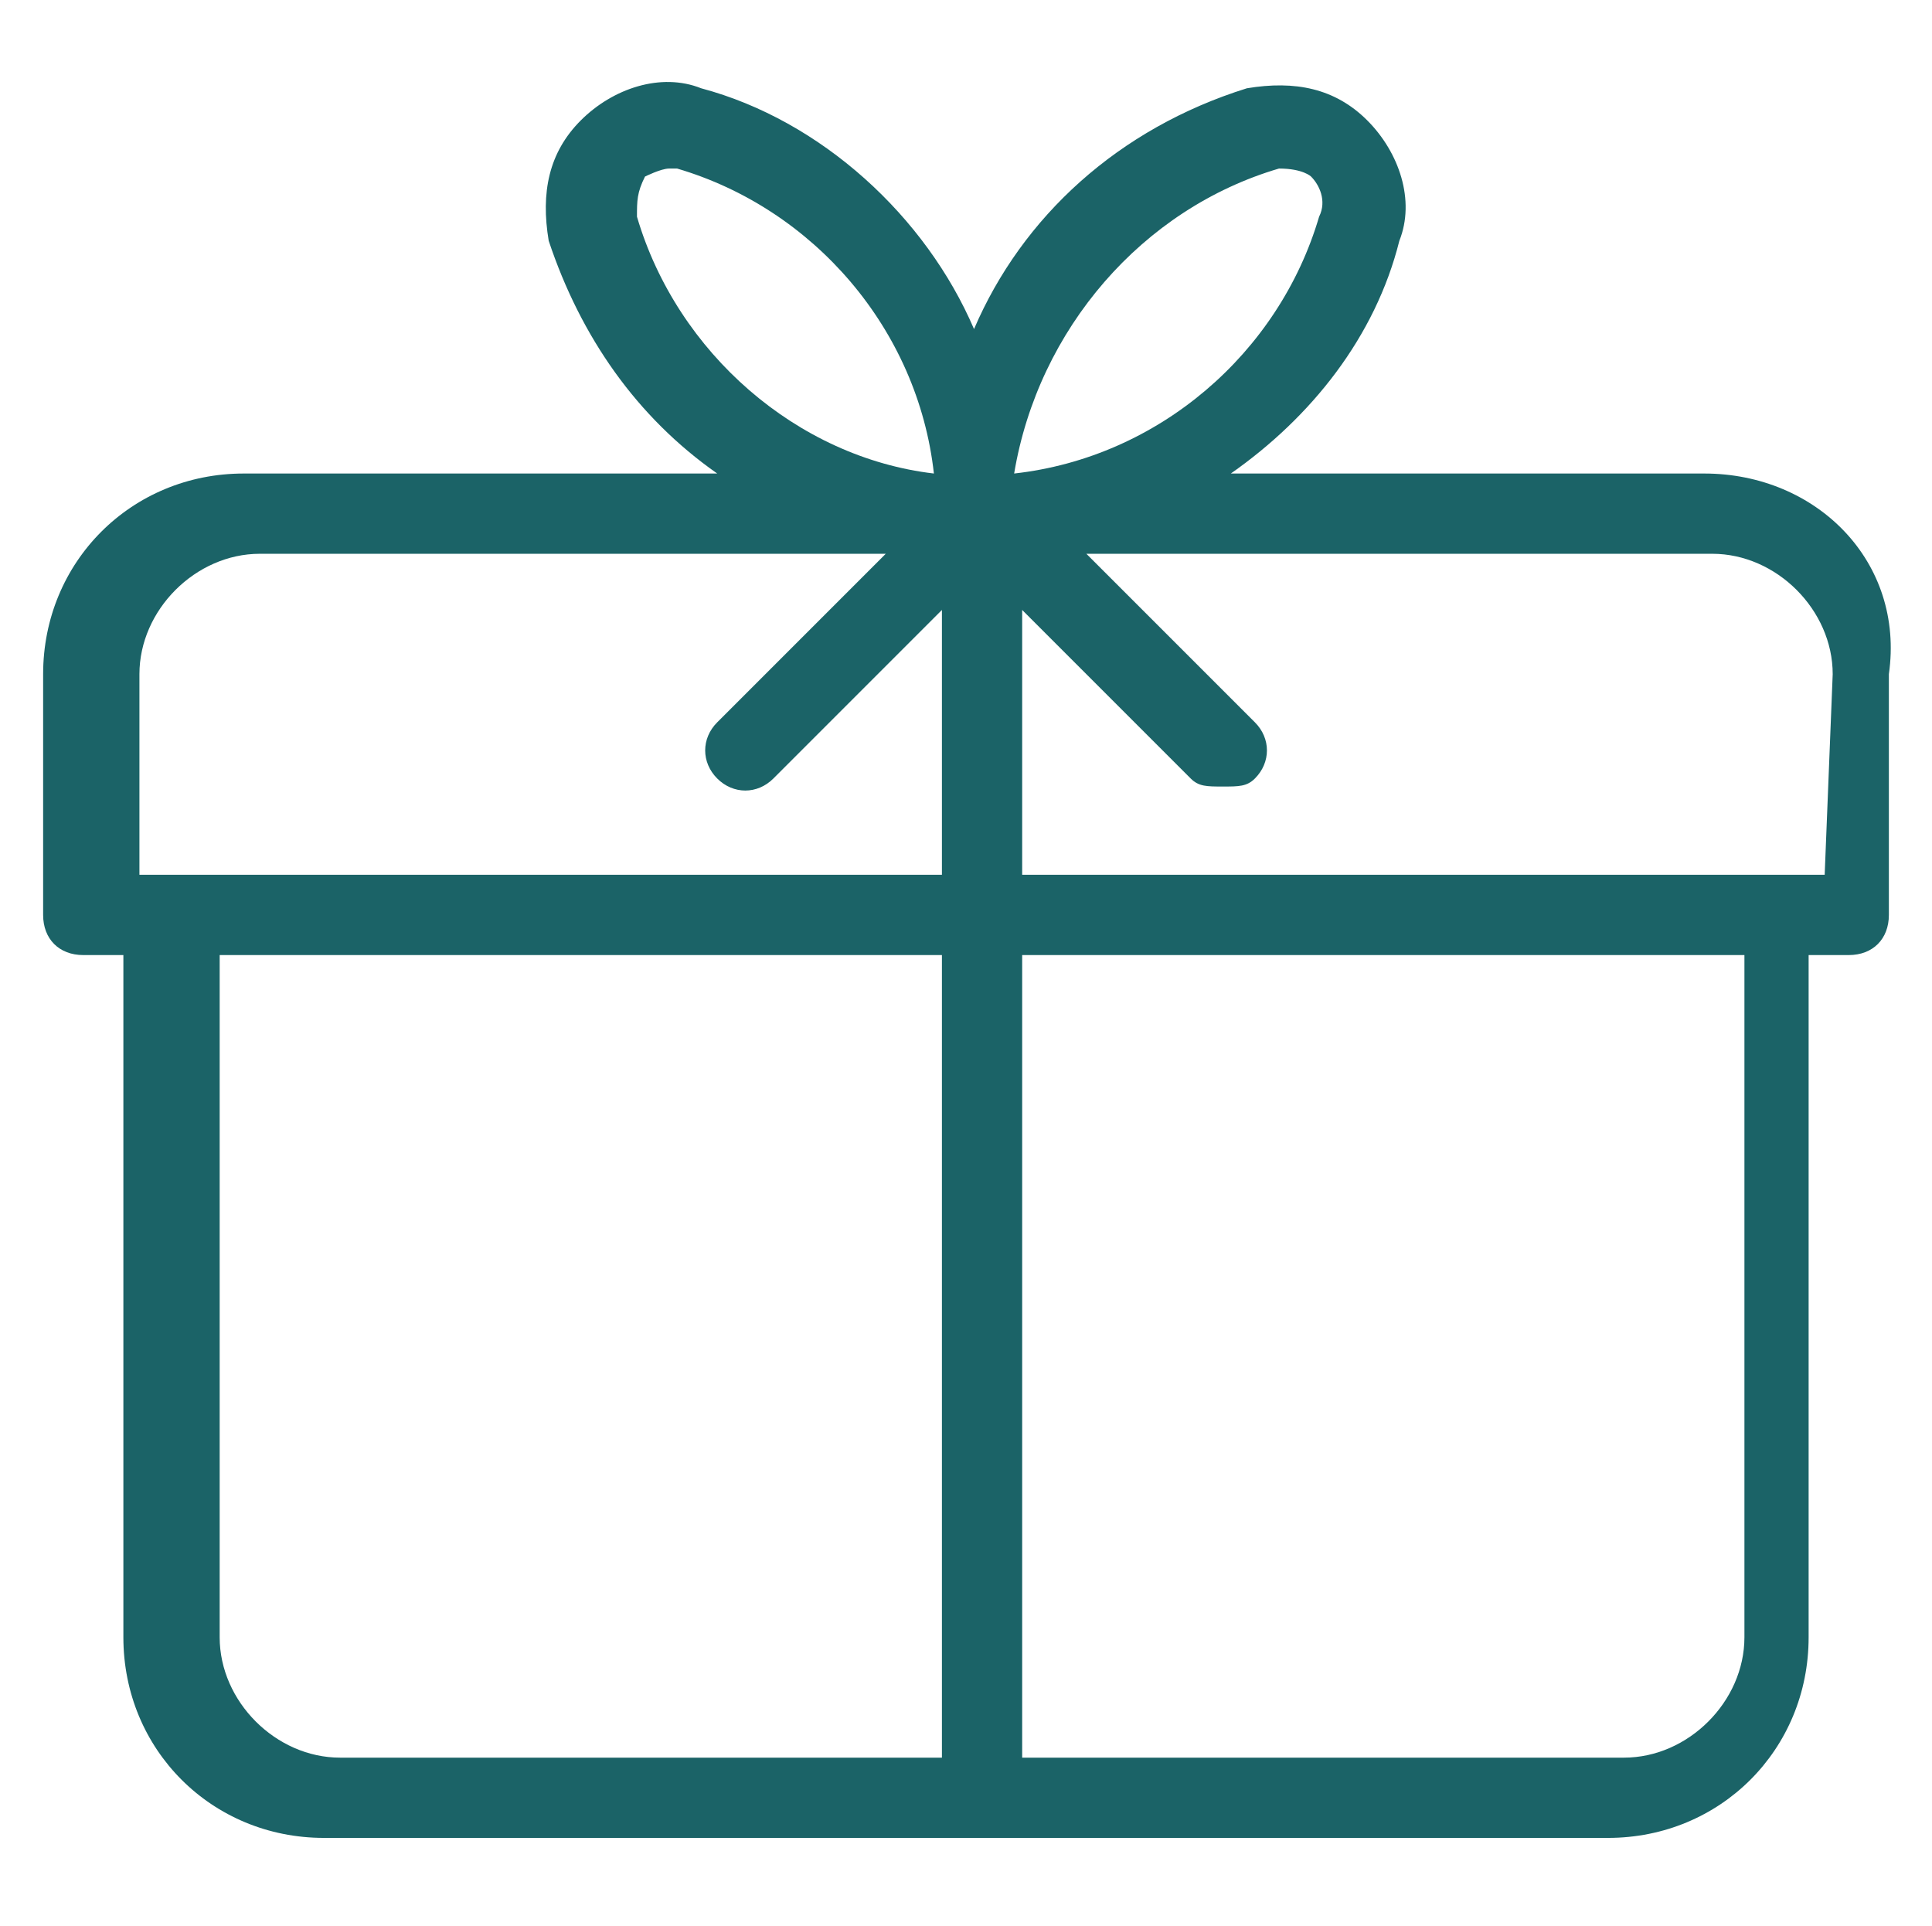
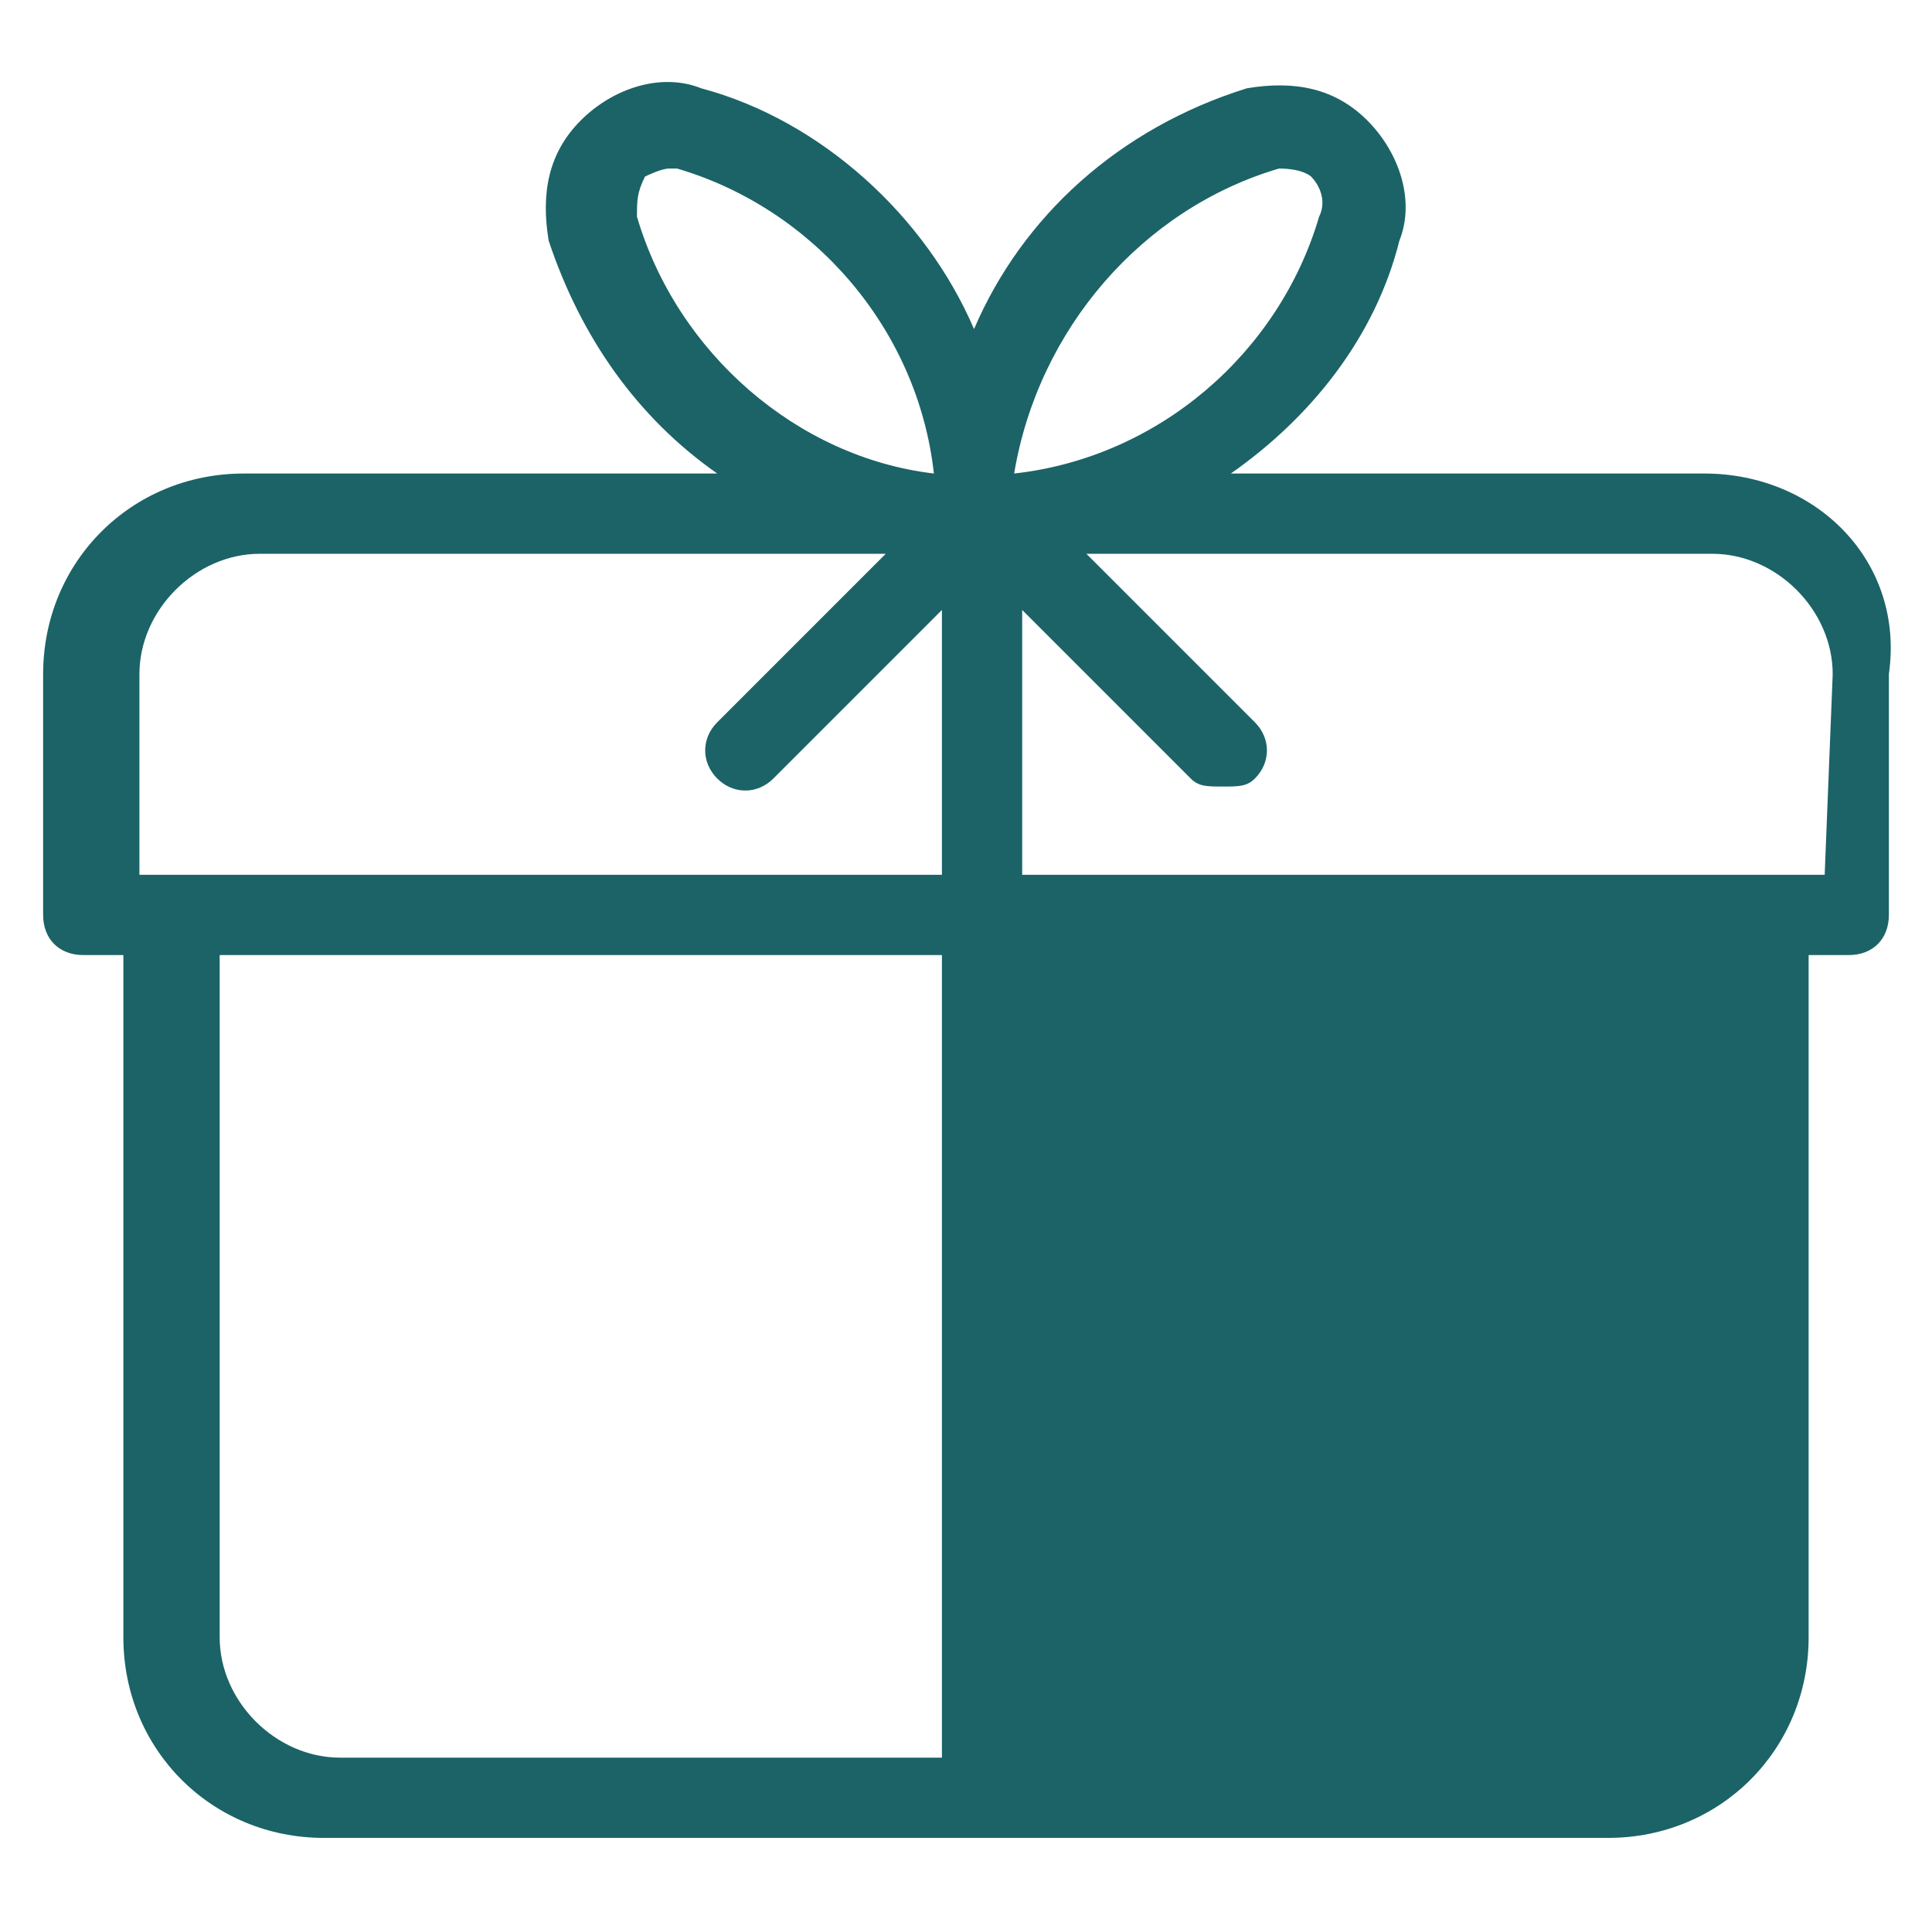
<svg xmlns="http://www.w3.org/2000/svg" width="322" height="321" viewBox="0 0 322 321" fill="none">
-   <path d="M284.05 78.913H205.138C218.513 69.551 229.212 56.176 233.225 40.126C235.9 33.438 233.225 25.413 227.875 20.063C222.525 14.713 215.838 13.376 207.812 14.713C186.412 21.401 170.363 36.114 162.338 54.839C154.313 36.114 136.925 20.064 116.862 14.713C110.175 12.039 102.15 14.713 96.8 20.063C91.45 25.413 90.112 32.101 91.45 40.126C96.8 56.176 106.162 69.551 119.537 78.913H40.625C21.9 78.913 7.188 93.626 7.188 112.351V152.476C7.188 156.488 9.863 159.163 13.875 159.163H20.562V272.851C20.562 291.576 35.275 306.288 54 306.288H268C286.725 306.288 301.438 291.576 301.438 272.851V159.163H308.125C312.138 159.163 314.812 156.488 314.812 152.476V112.351C317.488 93.626 302.775 78.913 284.05 78.913ZM106.162 36.114C106.162 33.438 106.162 32.101 107.5 29.426C107.5 29.426 110.175 28.088 111.513 28.088H112.85C135.588 34.776 152.975 54.838 155.65 78.913C132.913 76.238 112.85 58.851 106.162 36.114ZM156.987 292.913H56.675C45.975 292.913 36.612 283.551 36.612 272.851V159.163H156.987V292.913ZM156.987 145.788H23.238V112.351C23.238 101.651 32.6 92.288 43.3 92.288H147.625L119.537 120.376C116.862 123.051 116.862 127.064 119.537 129.739C122.212 132.414 126.225 132.414 128.9 129.739L156.987 101.651V145.788ZM213.162 28.088C217.175 28.088 218.512 29.426 218.512 29.426C219.85 30.764 221.187 33.438 219.85 36.114C213.162 58.851 193.1 76.238 169.025 78.913C173.038 54.838 190.425 34.776 213.162 28.088ZM290.738 272.851C290.738 283.551 281.375 292.913 270.675 292.913H170.362V159.163H290.738V272.851ZM304.113 145.788H170.362V101.651L198.45 129.739C199.788 131.076 201.125 131.076 203.8 131.076C206.475 131.076 207.813 131.076 209.15 129.739C211.825 127.064 211.825 123.051 209.15 120.376L181.062 92.288H285.387C296.087 92.288 305.45 101.651 305.45 112.351L304.113 145.788Z" fill="#1B6367" />
+   <path d="M284.05 78.913H205.138C218.513 69.551 229.212 56.176 233.225 40.126C235.9 33.438 233.225 25.413 227.875 20.063C222.525 14.713 215.838 13.376 207.812 14.713C186.412 21.401 170.363 36.114 162.338 54.839C154.313 36.114 136.925 20.064 116.862 14.713C110.175 12.039 102.15 14.713 96.8 20.063C91.45 25.413 90.112 32.101 91.45 40.126C96.8 56.176 106.162 69.551 119.537 78.913H40.625C21.9 78.913 7.188 93.626 7.188 112.351V152.476C7.188 156.488 9.863 159.163 13.875 159.163H20.562V272.851C20.562 291.576 35.275 306.288 54 306.288H268C286.725 306.288 301.438 291.576 301.438 272.851V159.163H308.125C312.138 159.163 314.812 156.488 314.812 152.476V112.351C317.488 93.626 302.775 78.913 284.05 78.913ZM106.162 36.114C106.162 33.438 106.162 32.101 107.5 29.426C107.5 29.426 110.175 28.088 111.513 28.088H112.85C135.588 34.776 152.975 54.838 155.65 78.913C132.913 76.238 112.85 58.851 106.162 36.114ZM156.987 292.913H56.675C45.975 292.913 36.612 283.551 36.612 272.851V159.163H156.987V292.913ZM156.987 145.788H23.238V112.351C23.238 101.651 32.6 92.288 43.3 92.288H147.625L119.537 120.376C116.862 123.051 116.862 127.064 119.537 129.739C122.212 132.414 126.225 132.414 128.9 129.739L156.987 101.651V145.788ZM213.162 28.088C217.175 28.088 218.512 29.426 218.512 29.426C219.85 30.764 221.187 33.438 219.85 36.114C213.162 58.851 193.1 76.238 169.025 78.913C173.038 54.838 190.425 34.776 213.162 28.088ZM290.738 272.851C290.738 283.551 281.375 292.913 270.675 292.913H170.362H290.738V272.851ZM304.113 145.788H170.362V101.651L198.45 129.739C199.788 131.076 201.125 131.076 203.8 131.076C206.475 131.076 207.813 131.076 209.15 129.739C211.825 127.064 211.825 123.051 209.15 120.376L181.062 92.288H285.387C296.087 92.288 305.45 101.651 305.45 112.351L304.113 145.788Z" fill="#1B6367" />
</svg>